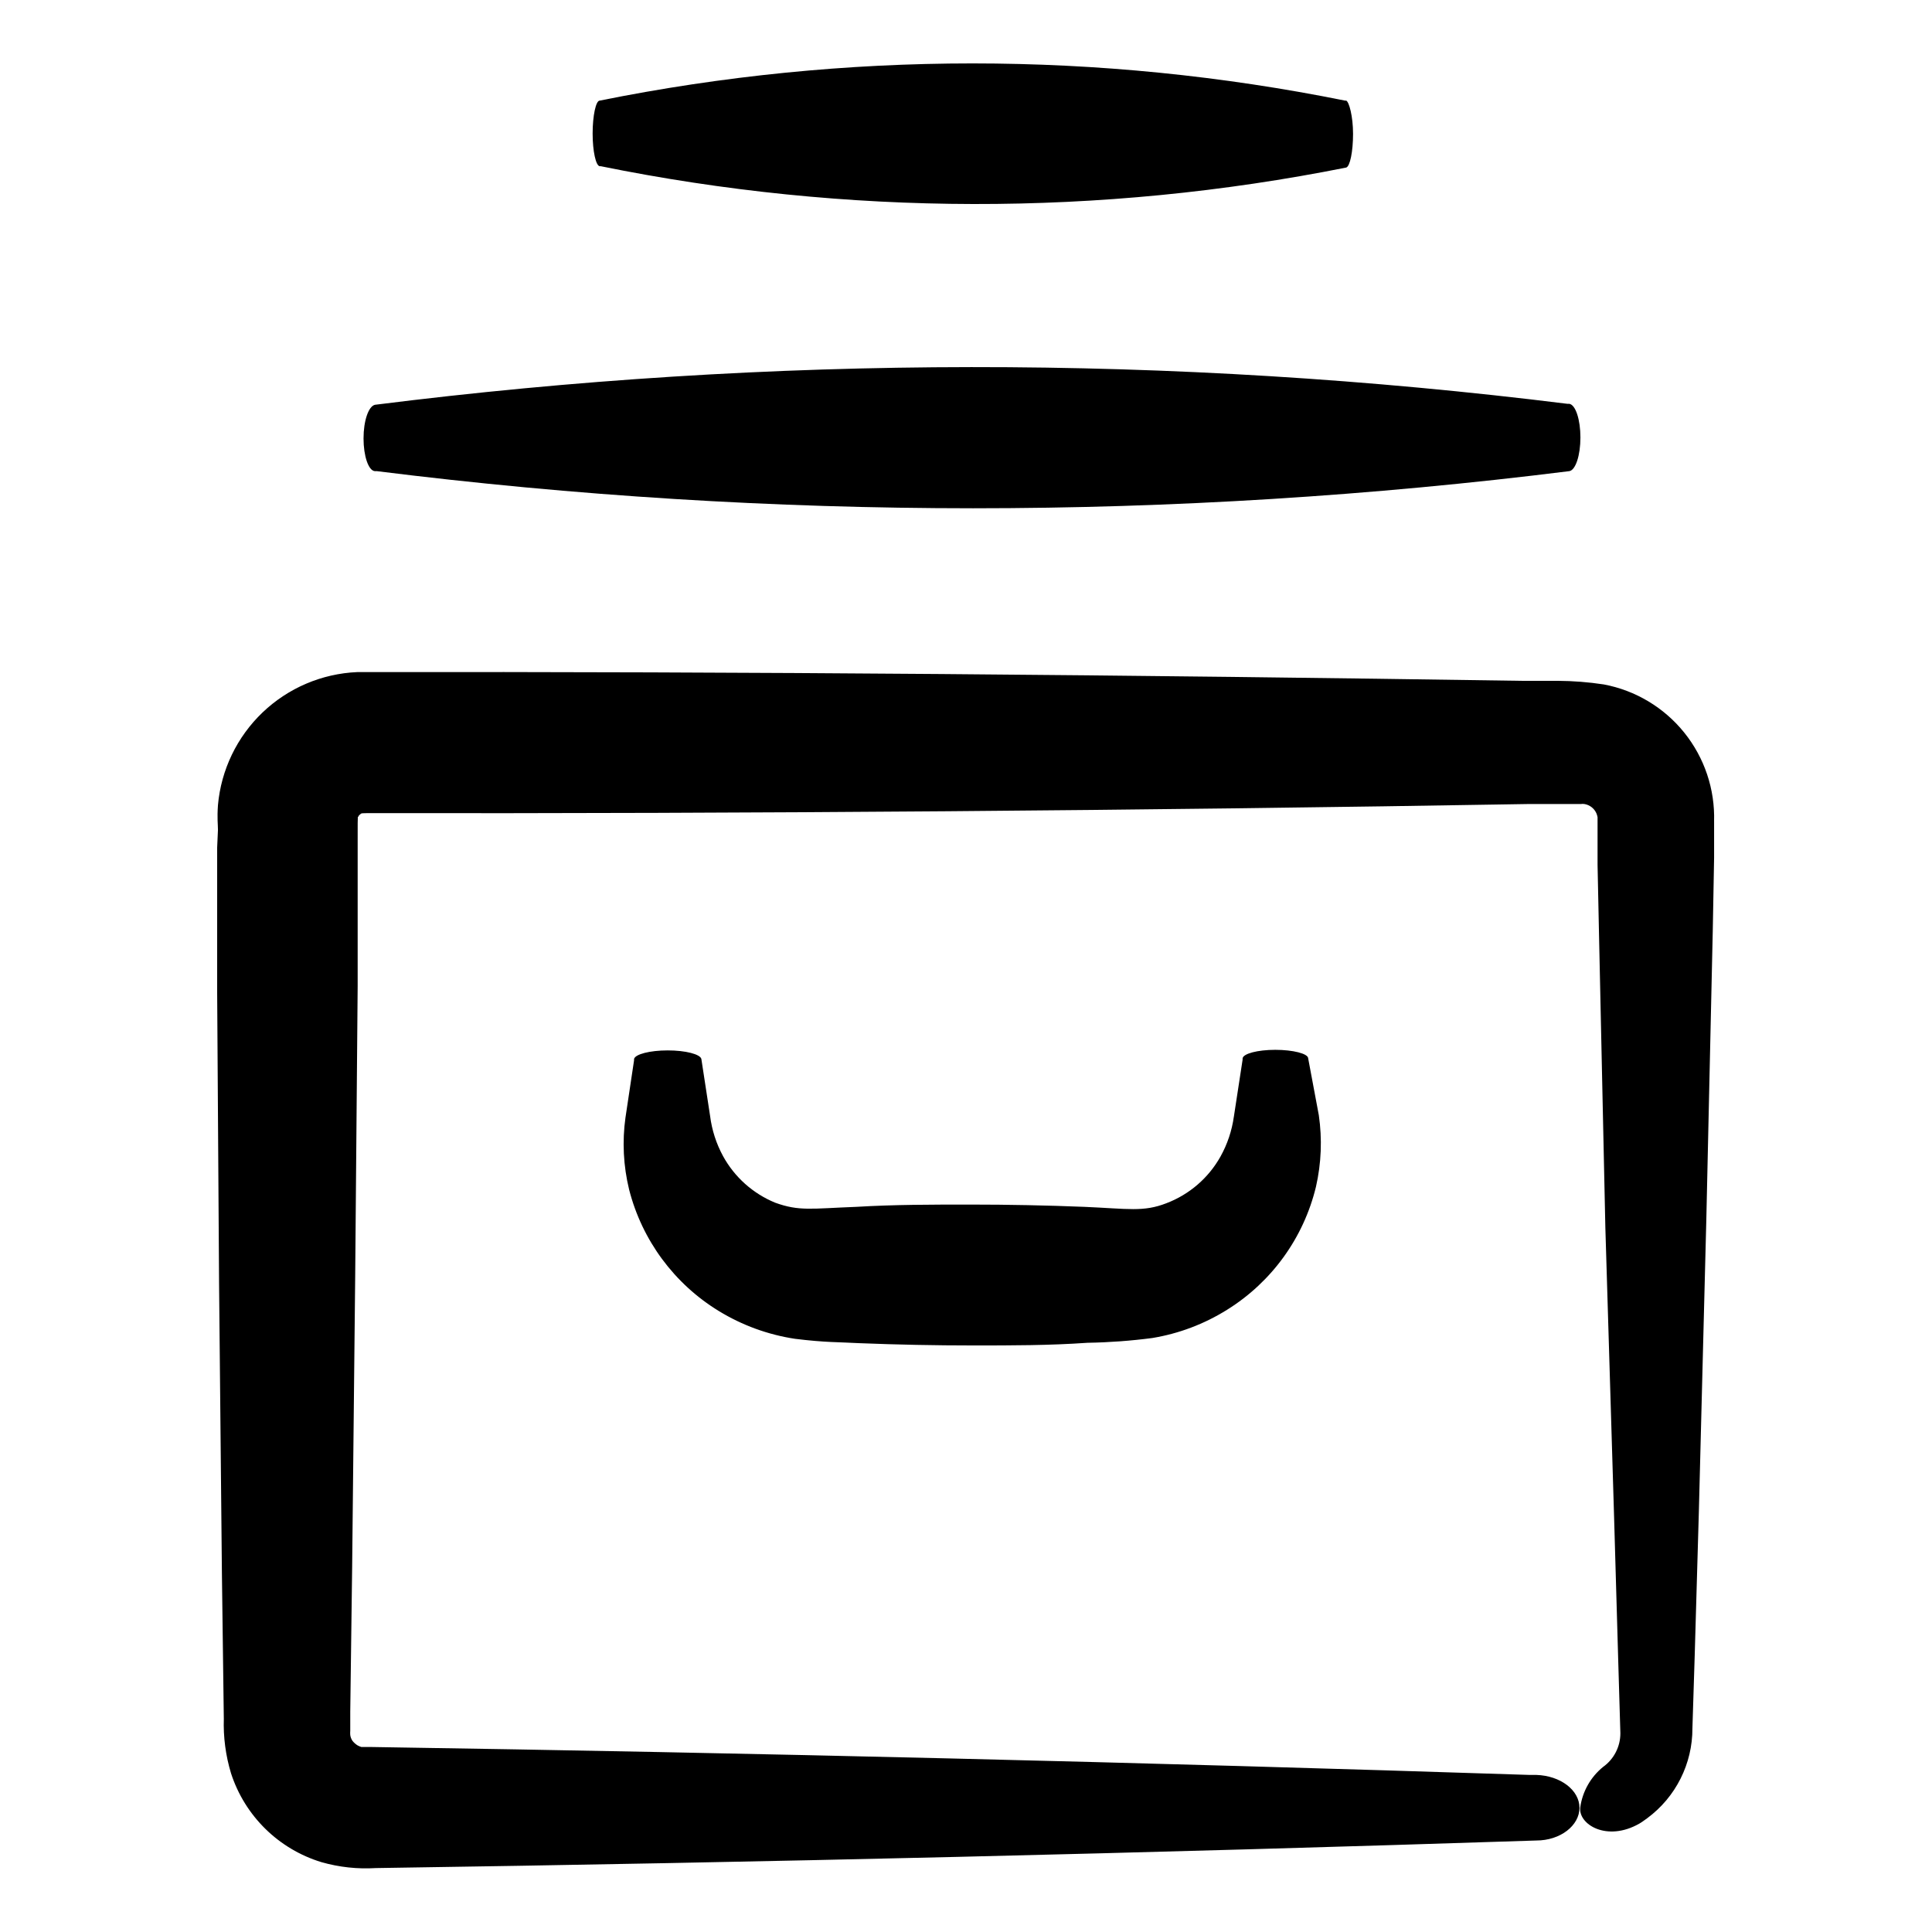
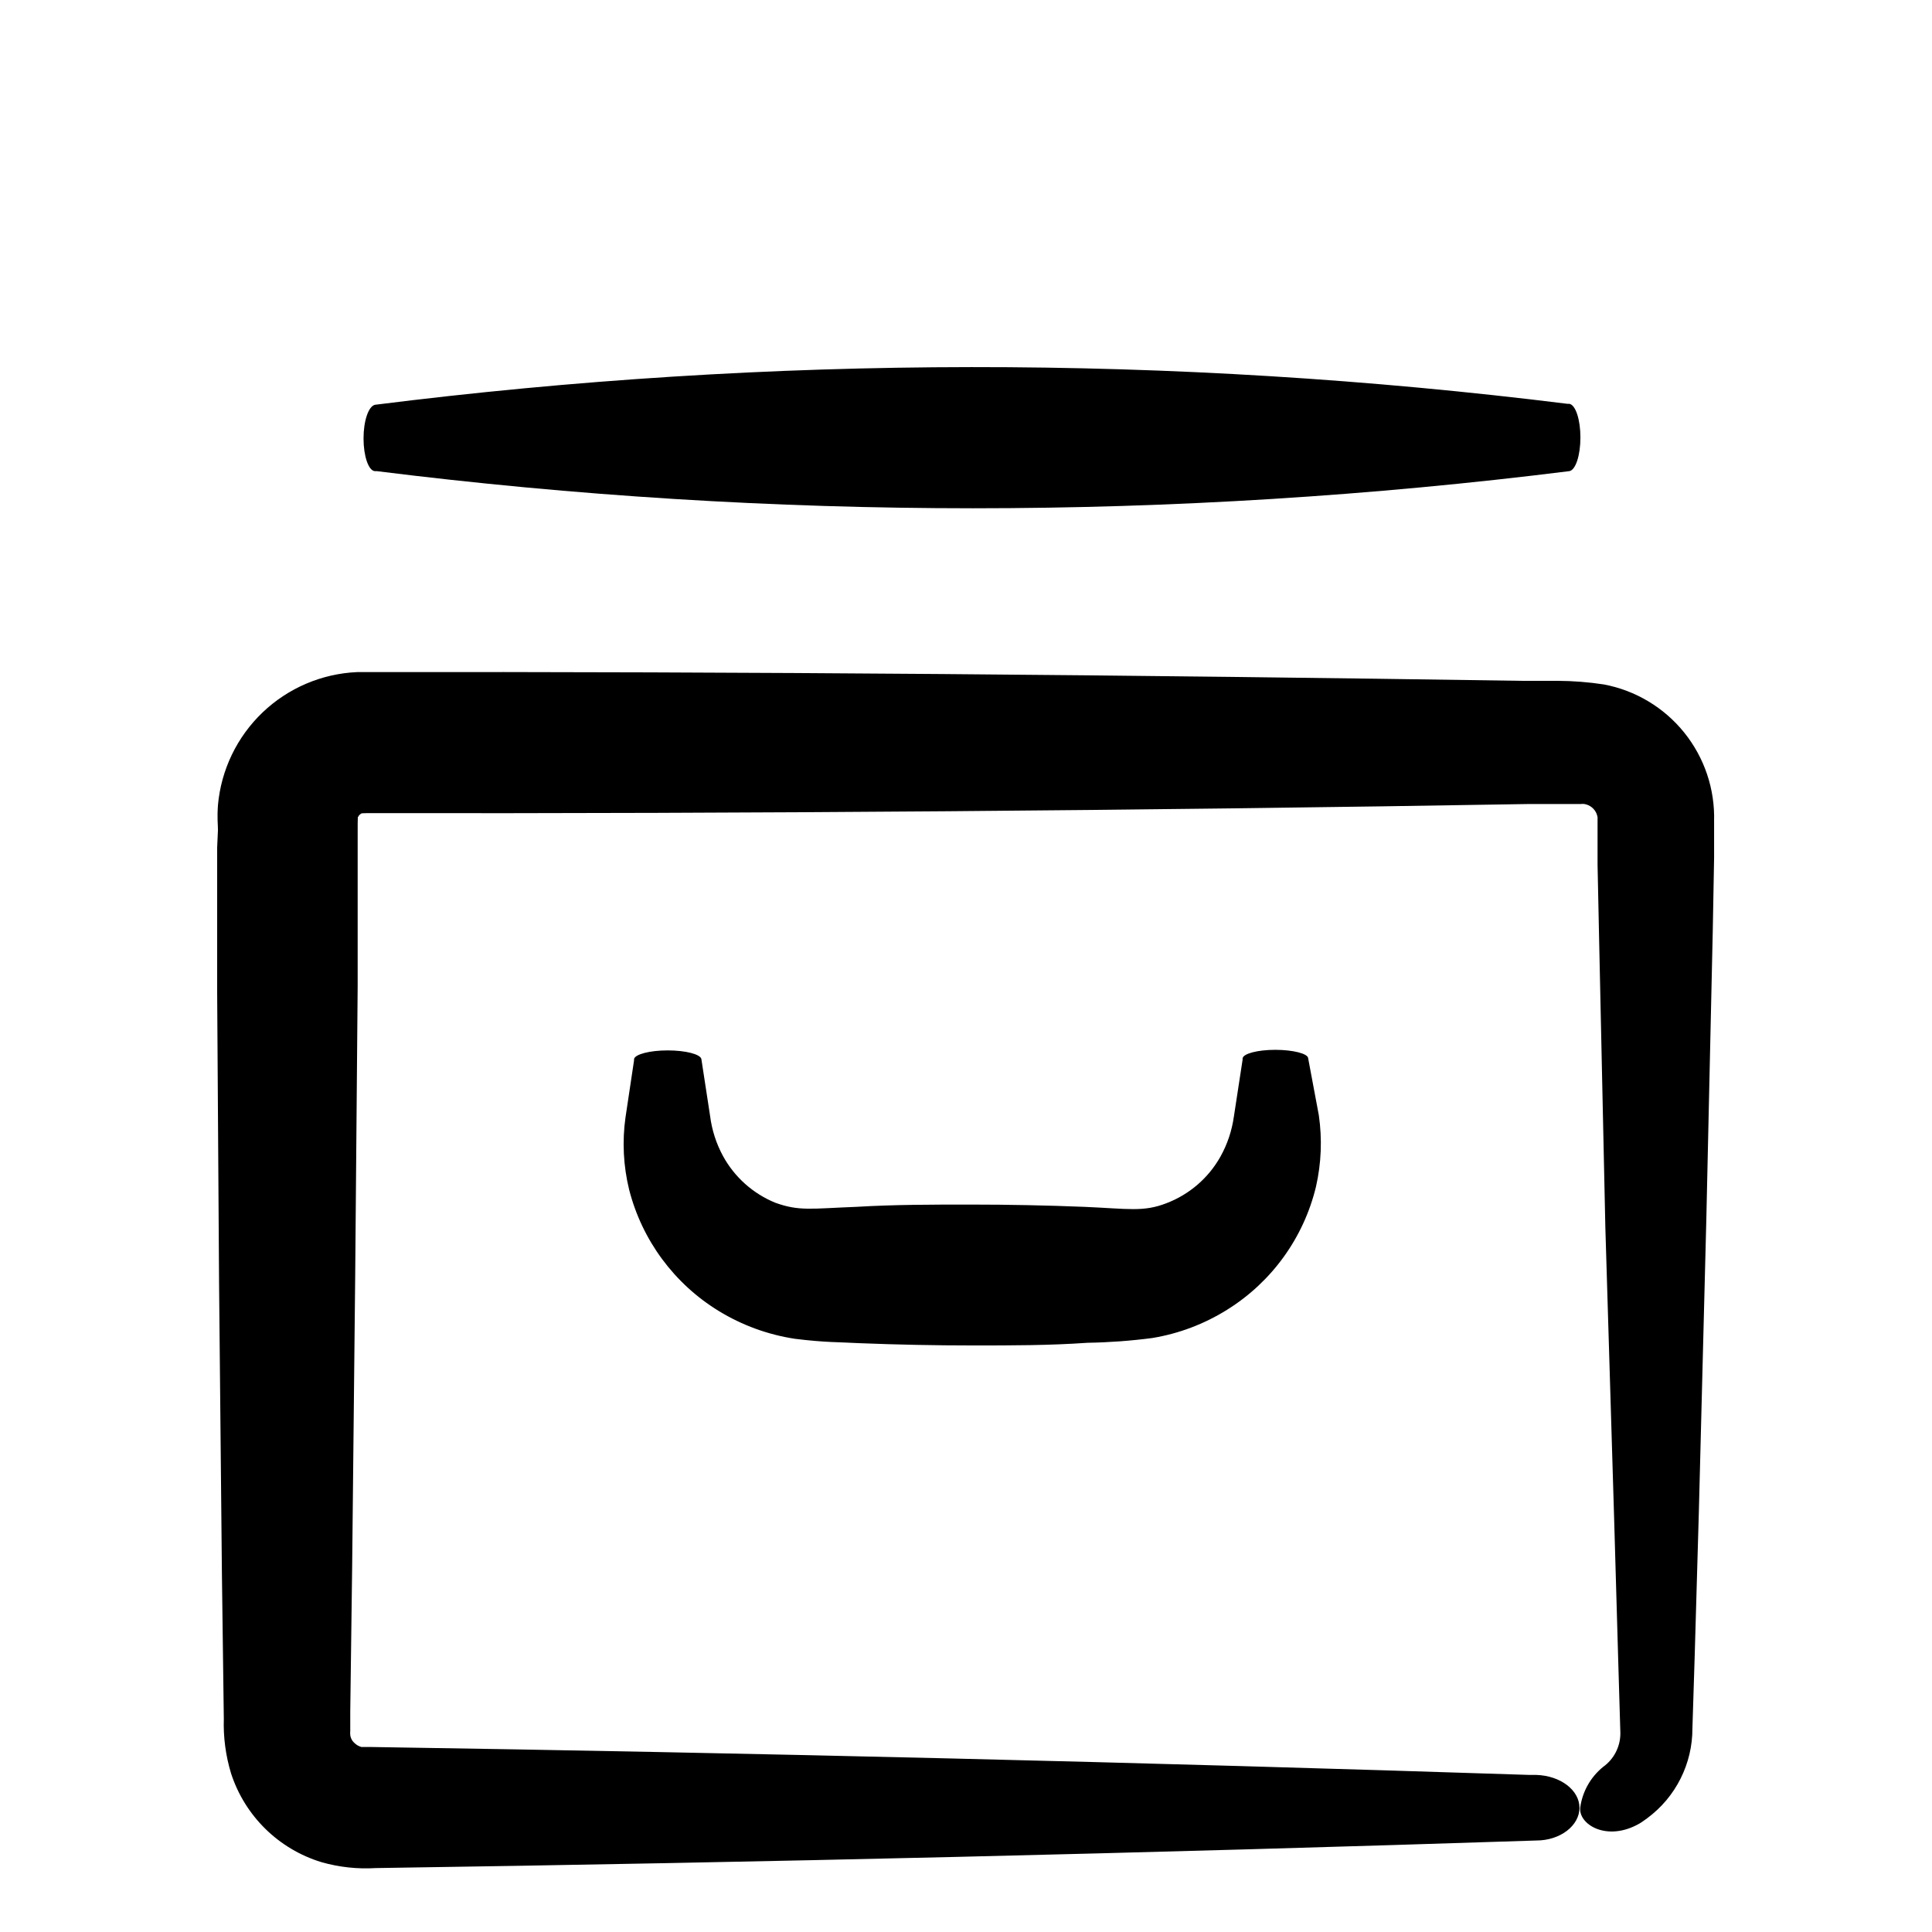
<svg xmlns="http://www.w3.org/2000/svg" fill="#000000" width="800px" height="800px" version="1.1" viewBox="144 144 512 512">
  <g>
-     <path d="m500.76 188.4c1.008-0.301 1.812-4.231 1.812-8.918 0-4.684-1.059-8.516-1.812-8.816h-0.305c-65.191-13.148-132.35-13.148-197.54 0-1.008 0-1.863 4.031-1.863 8.715s0.855 8.516 1.863 8.664h0.301v0.004c65.172 13.238 132.33 13.359 197.55 0.352z" />
    <path d="m240.34 260.19c0 4.684 1.309 8.516 2.973 8.664h0.504c104.96 13.125 211.14 13.125 316.09 0 1.664-0.301 2.922-4.231 2.922-8.918 0-4.684-1.258-8.613-2.922-8.918h-0.453v0.004c-104.96-13.066-211.14-12.984-316.09 0.25-1.711 0.402-3.023 4.234-3.023 8.918z" />
    <path d="m201.55 368.61v38.492l0.504 76.934 0.754 76.883 0.504 38.492 0.004-0.004c-0.164 4.926 0.484 9.844 1.914 14.559 3.668 11.293 12.621 20.078 23.98 23.531 4.68 1.332 9.551 1.859 14.41 1.559 102.68-1.512 205.18-3.945 307.52-7.305 6.398 0 11.438-3.981 11.438-8.664 0-4.684-5.039-8.516-11.438-8.715h-1.812c-102.48-3.359-204.92-5.828-307.32-7.406h-2.266c-0.332-0.105-0.652-0.242-0.957-0.406-0.523-0.316-0.984-0.727-1.363-1.207-0.324-0.465-0.531-1-0.602-1.562-0.031-0.367-0.031-0.738 0-1.109v-5.039l0.504-38.441 0.805-76.934 0.656-76.926v-38.492c0-9.117 0-5.391 0.352-6.801 0.754-0.402 0-0.555 2.066-0.555 102.51 0.133 205.08-0.672 307.73-2.418h14.008-0.004c0.316-0.051 0.641-0.051 0.957 0 1.406 0.234 2.602 1.164 3.176 2.469 0.129 0.324 0.23 0.664 0.301 1.008v12.648l0.402 19.246 1.664 76.883 2.316 76.773 1.109 38.441 0.555 18.793c0.004 3.539-1.703 6.863-4.586 8.918-3.289 2.672-5.445 6.484-6.043 10.68-0.605 4.535 7.055 9.27 15.668 4.332 0.707-0.402 1.41-0.957 2.066-1.41h-0.004c7.578-5.59 12.031-14.461 11.992-23.879l0.605-19.195 1.109-38.441 1.965-76.883 1.715-76.883 0.352-19.246v-9.621l-0.004 0.004c0.258-8.547-2.547-16.898-7.902-23.559-5.359-6.66-12.918-11.188-21.316-12.77-4.051-0.617-8.145-0.938-12.242-0.957h-9.621c-102.93-1.562-204.29-2.469-308.48-2.316-9.387 0.402-18.305 4.203-25.098 10.688-6.793 6.488-11 15.223-11.832 24.578-0.25 3.629 0 5.039 0 6.551z" />
    <path d="m490.68 424.48c0-1.258-4.031-2.266-8.715-2.266s-8.516 1.008-8.664 2.266v0.352l-2.316 15.113h-0.004c-0.516 3.699-1.711 7.269-3.527 10.531-3.176 5.691-8.262 10.078-14.355 12.395-6.098 2.367-10.078 1.461-21.715 0.957-10.078-0.402-20.152-0.605-30.23-0.605s-20.152 0-30.23 0.605c-11.941 0.453-15.113 1.211-21.512-1.109h0.004c-5.879-2.418-10.75-6.773-13.805-12.344-1.793-3.301-2.957-6.906-3.426-10.629l-2.316-15.113c-0.301-1.258-4.18-2.266-8.918-2.266-4.734 0-8.613 1.008-8.918 2.266v0.352l-2.266 15.113h-0.004c-0.895 6.387-0.57 12.883 0.957 19.145 3.426 13.422 11.957 24.977 23.781 32.195 6.16 3.769 13.012 6.269 20.152 7.356 8.113 1.008 11.688 0.855 17.078 1.16 10.078 0.402 20.152 0.605 30.23 0.605s20.152 0 30.23-0.707h-0.004c5.746-0.094 11.484-0.516 17.18-1.262 7.051-1.16 13.797-3.715 19.852-7.508 11.812-7.356 20.266-19.062 23.527-32.594 1.414-6.215 1.672-12.637 0.754-18.945z" />
  </g>
</svg>